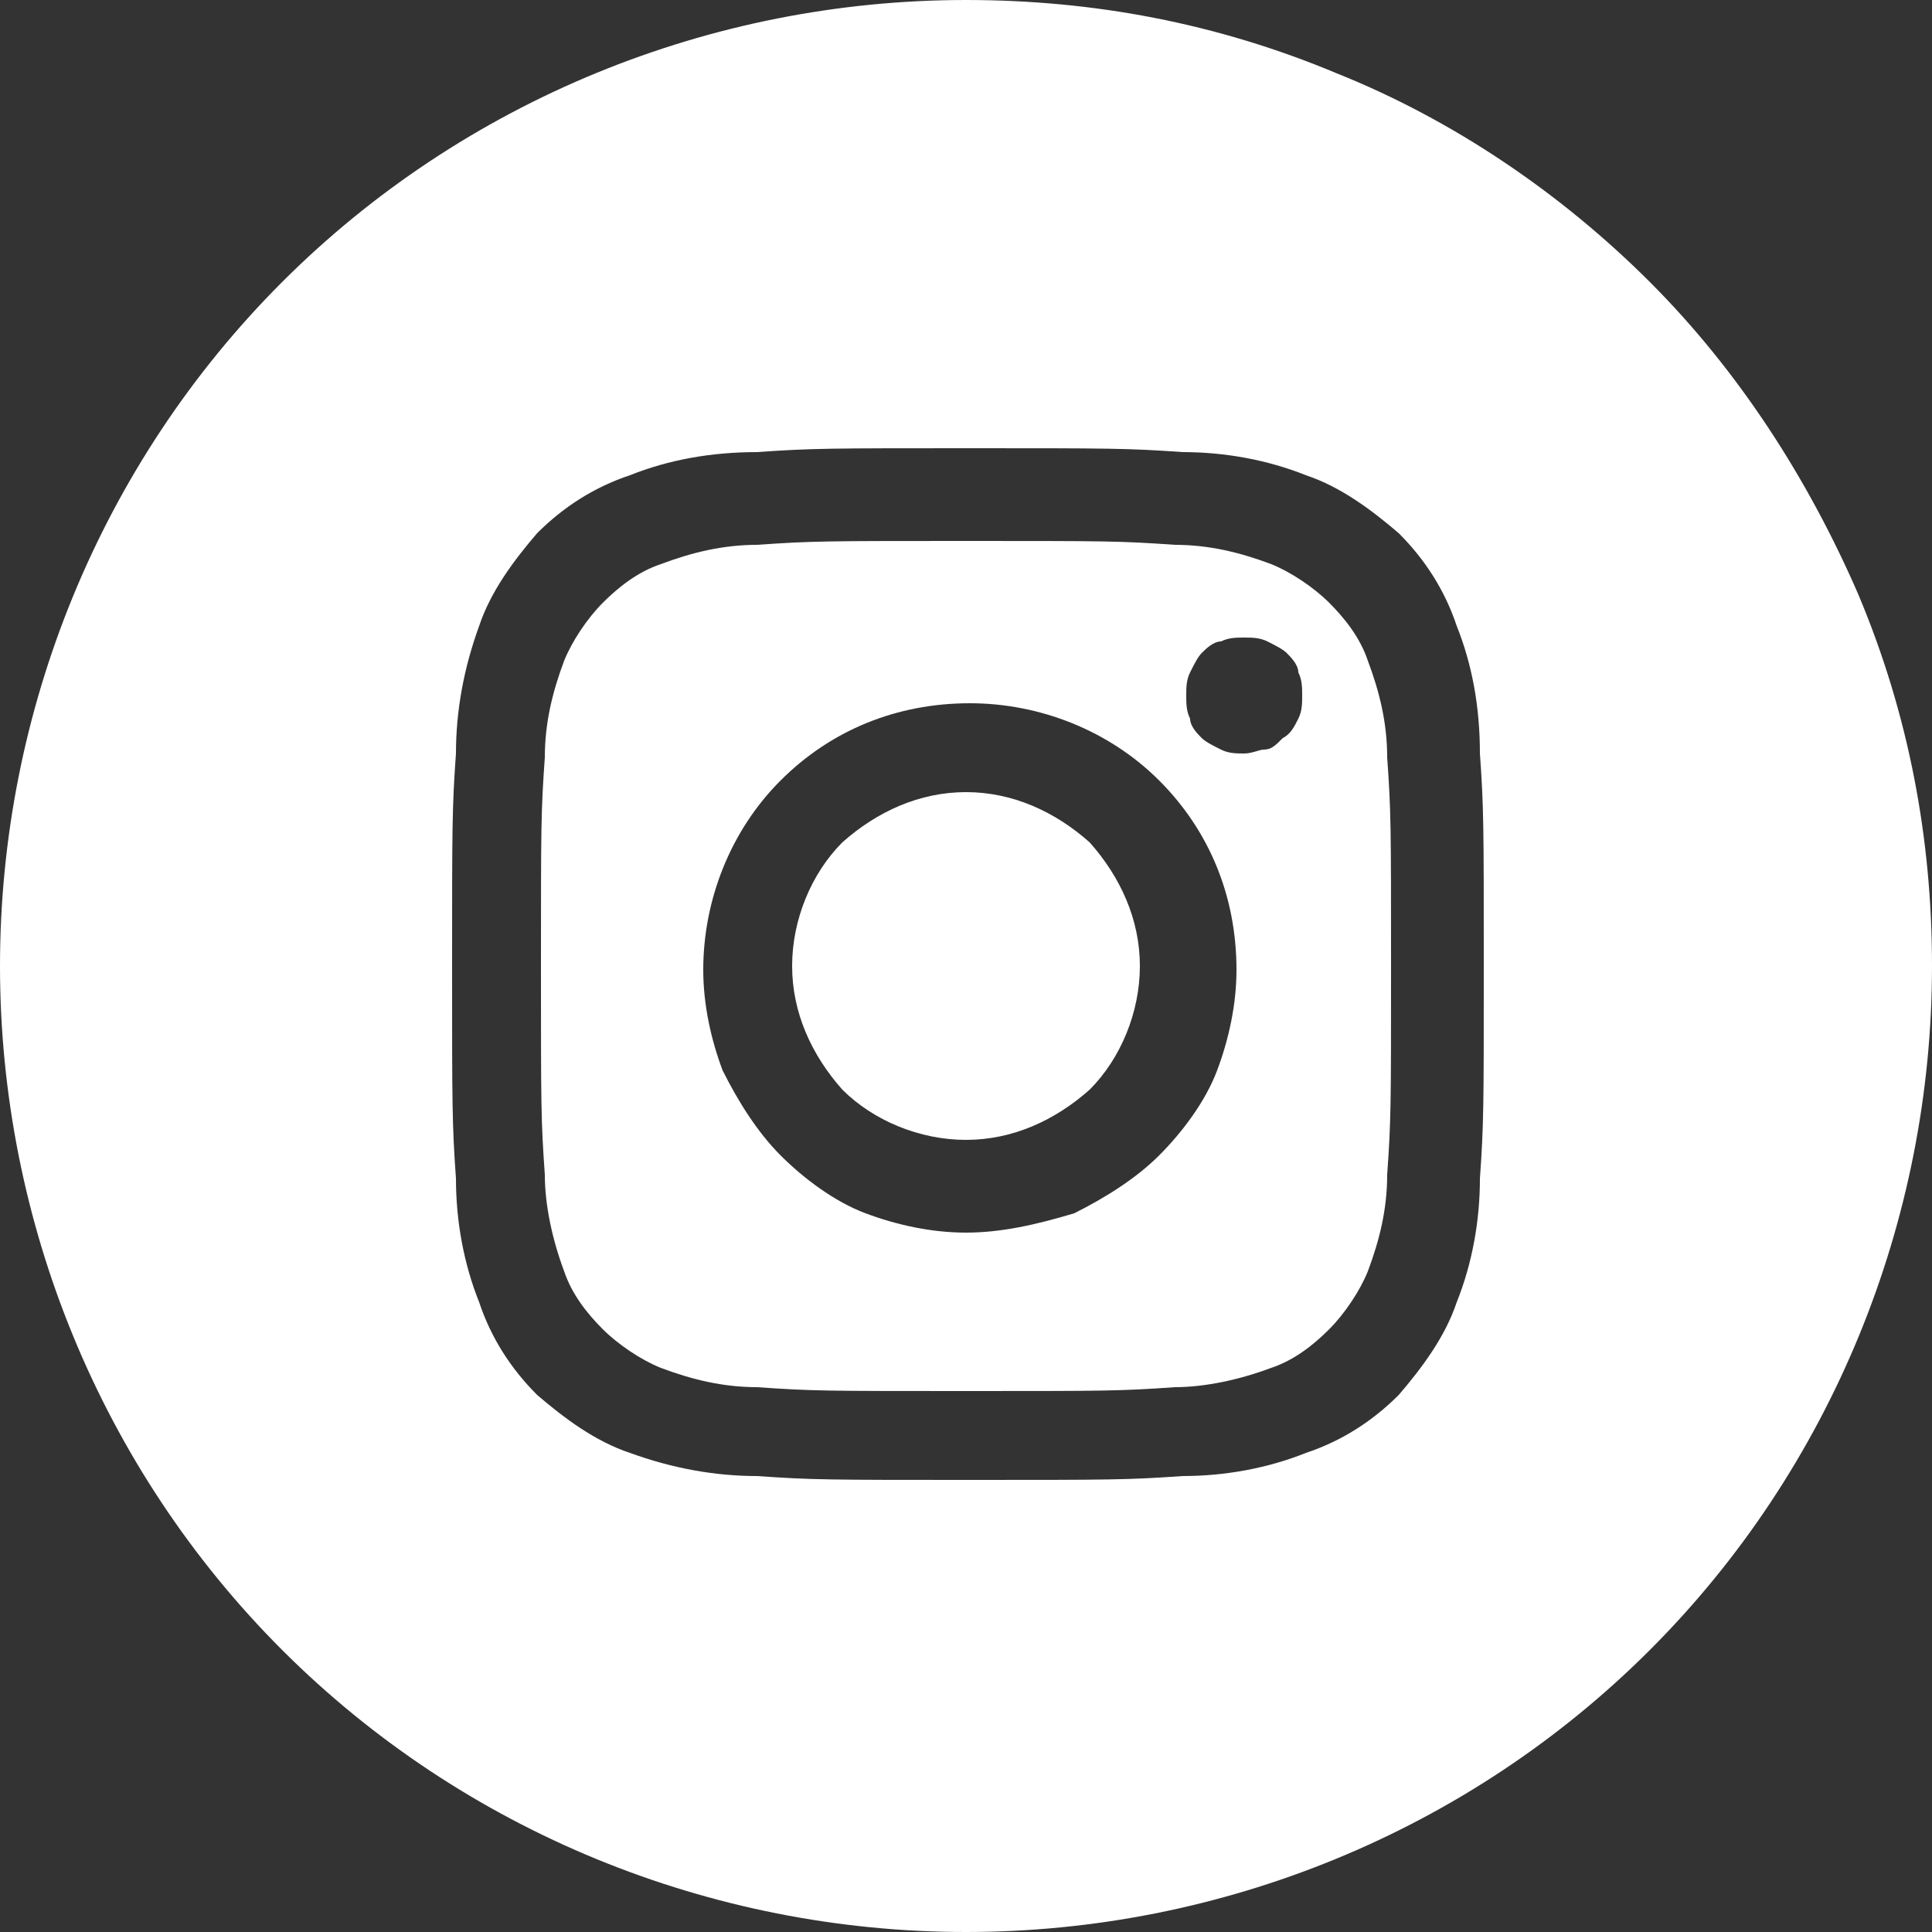
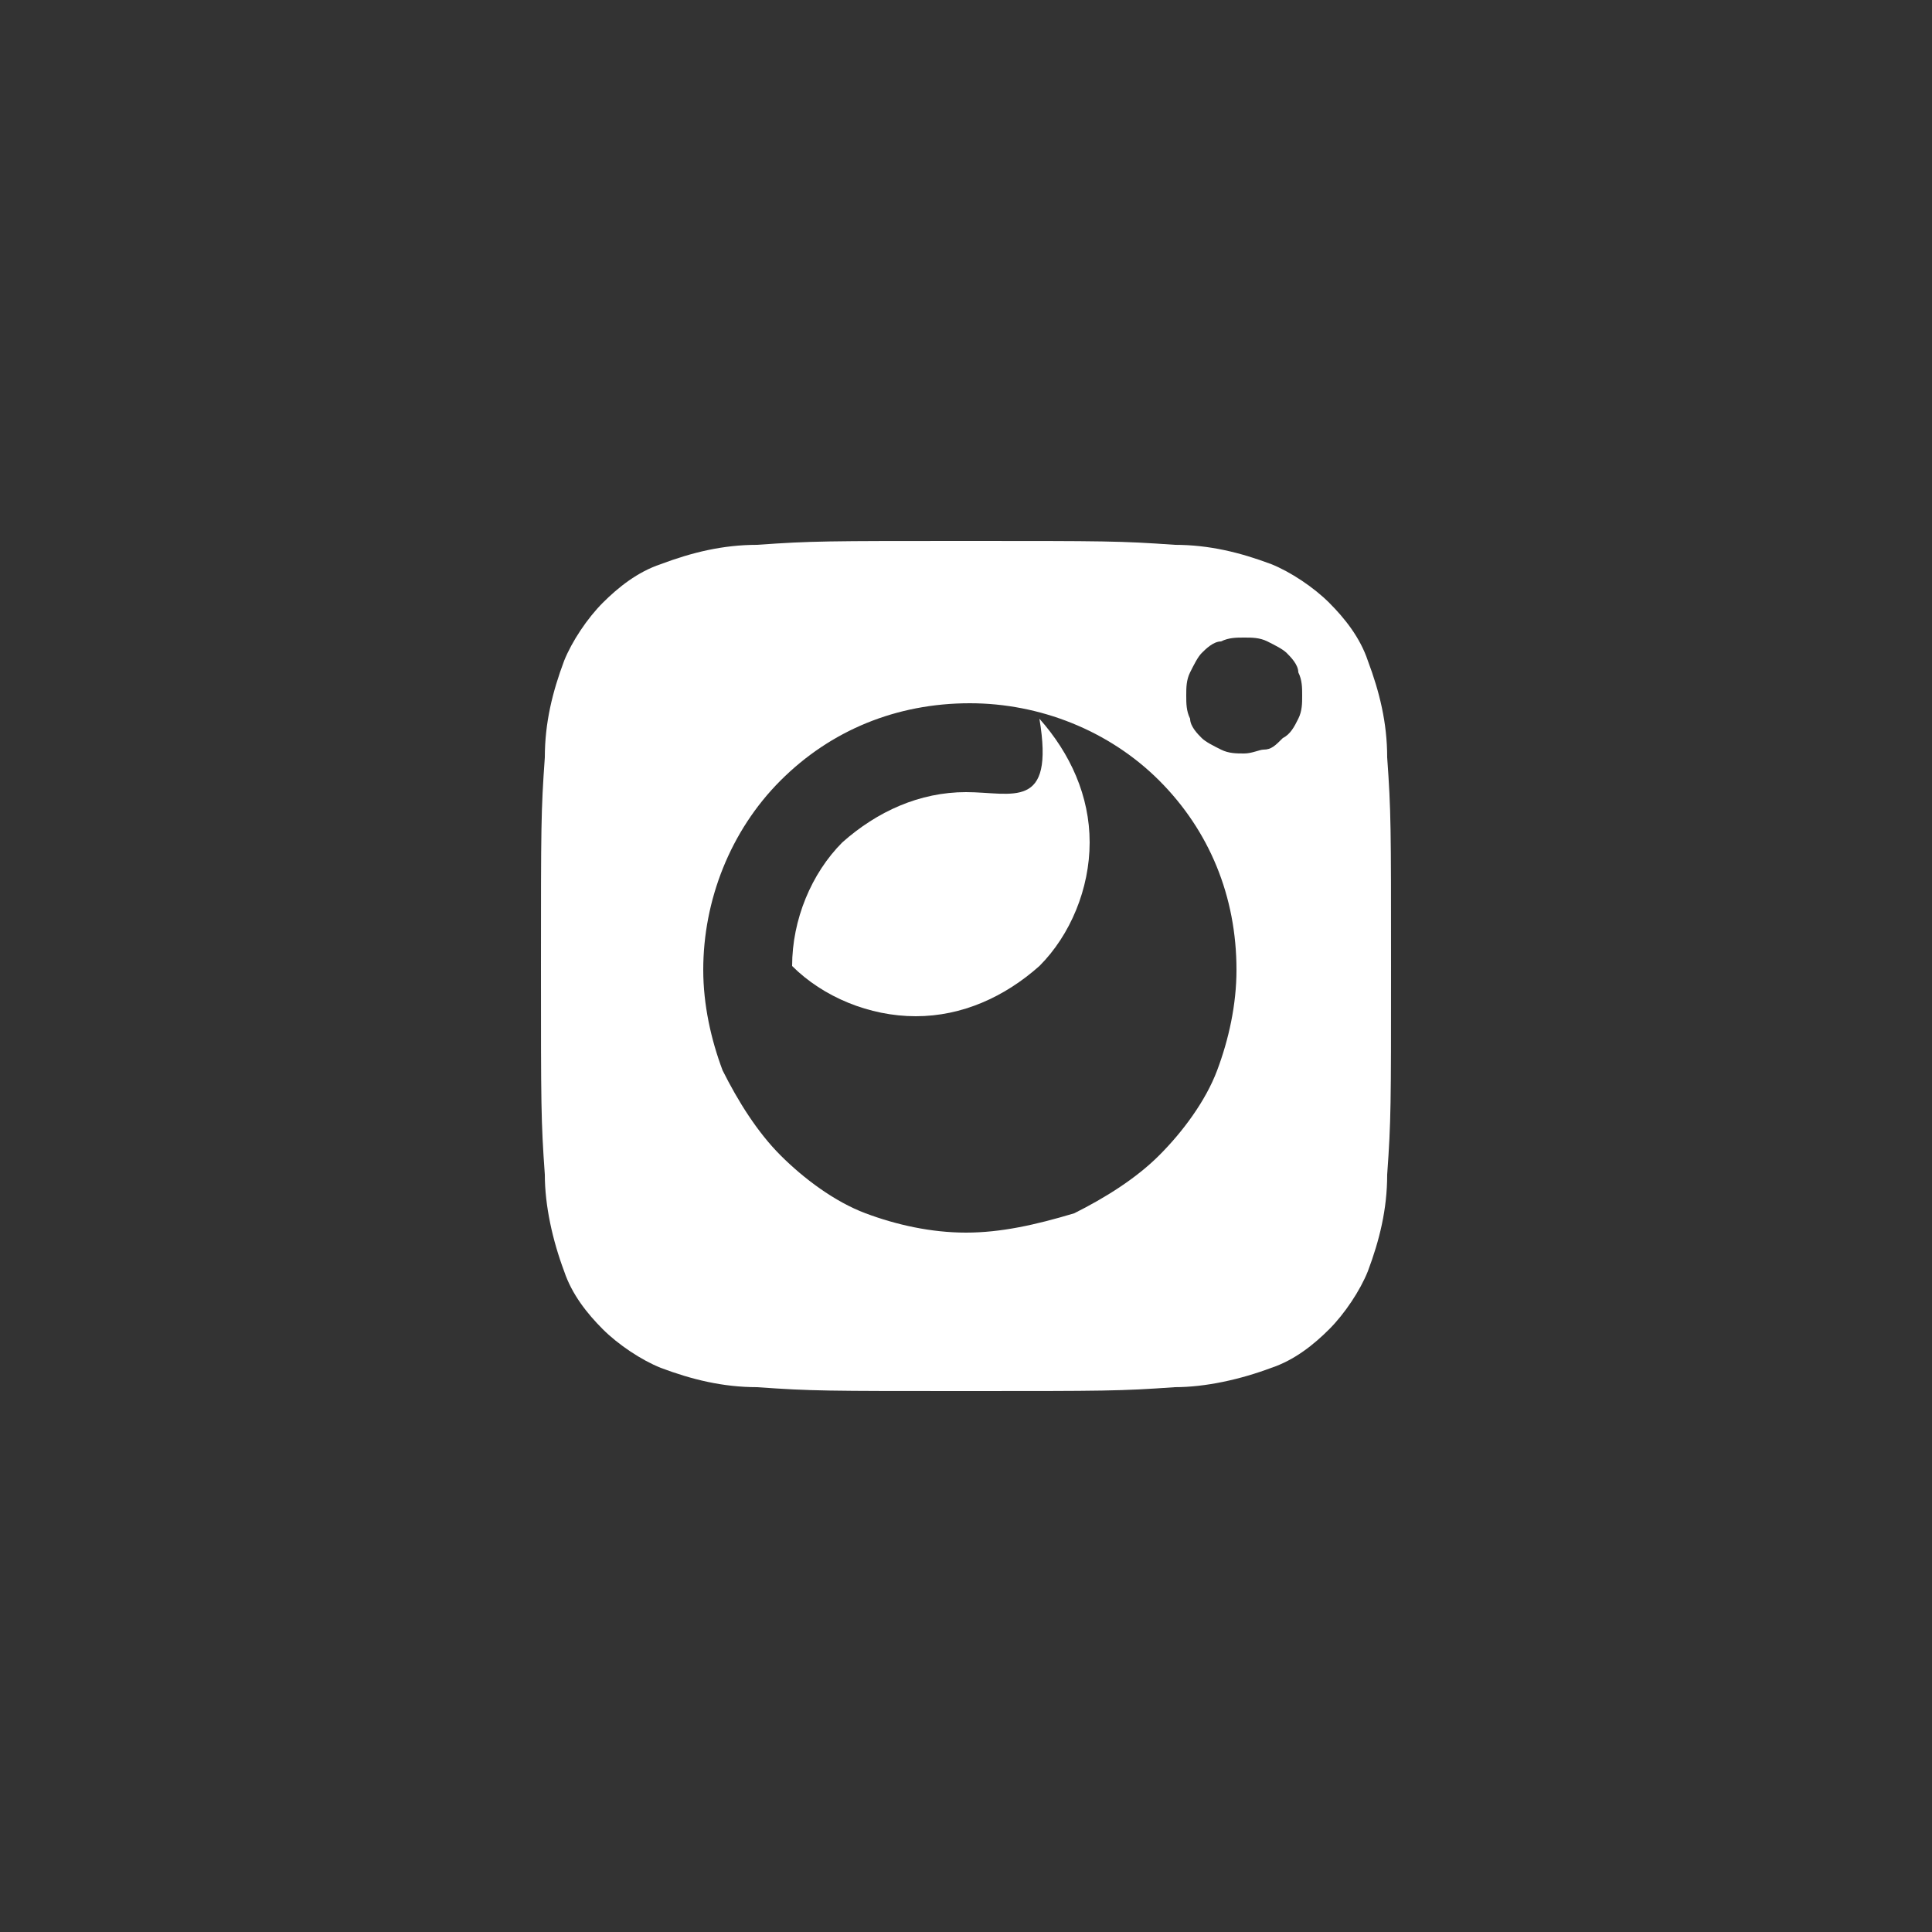
<svg xmlns="http://www.w3.org/2000/svg" version="1.1" id="レイヤー_1" x="0px" y="0px" viewBox="0 0 50 50" style="enable-background:new 0 0 50 50;" xml:space="preserve">
  <rect x="0" y="0" width="50" height="50" fill="#333333" stroke="none" />
  <style type="text/css">
	.st0{fill:#FFFFFF;}
</style>
  <path class="st0" d="M35.4,17.1c-0.2-0.6-0.6-1.1-1-1.5c-0.4-0.4-1-0.8-1.5-1c-0.8-0.3-1.6-0.5-2.5-0.5C29,14,28.6,14,25,14  c-3.6,0-4,0-5.4,0.1c-0.9,0-1.7,0.2-2.5,0.5c-0.6,0.2-1.1,0.6-1.5,1c-0.4,0.4-0.8,1-1,1.5c-0.3,0.8-0.5,1.6-0.5,2.5  C14,21,14,21.4,14,25s0,4,0.1,5.4c0,0.8,0.2,1.7,0.5,2.5c0.2,0.6,0.6,1.1,1,1.5c0.4,0.4,1,0.8,1.5,1c0.8,0.3,1.6,0.5,2.5,0.5  C21,36,21.4,36,25,36c3.6,0,4,0,5.4-0.1c0.8,0,1.7-0.2,2.5-0.5c0.6-0.2,1.1-0.6,1.5-1c0.4-0.4,0.8-1,1-1.5c0.3-0.8,0.5-1.6,0.5-2.5  C36,29,36,28.6,36,25c0-3.6,0-4-0.1-5.4C35.9,18.7,35.7,17.9,35.4,17.1z M25,31.9c-0.9,0-1.8-0.2-2.6-0.5c-0.8-0.3-1.6-0.9-2.2-1.5  c-0.6-0.6-1.1-1.4-1.5-2.2c-0.3-0.8-0.5-1.7-0.5-2.6c0-1.8,0.7-3.6,2-4.9c1.3-1.3,3-2,4.9-2c1.8,0,3.6,0.7,4.9,2c1.3,1.3,2,3,2,4.9  c0,0.9-0.2,1.8-0.5,2.6c-0.3,0.8-0.9,1.6-1.5,2.2c-0.6,0.6-1.4,1.1-2.2,1.5C26.8,31.7,25.9,31.9,25,31.9L25,31.9z M32.2,19.5  c-0.2,0-0.4,0-0.6-0.1c-0.2-0.1-0.4-0.2-0.5-0.3c-0.1-0.1-0.3-0.3-0.3-0.5c-0.1-0.2-0.1-0.4-0.1-0.6c0-0.2,0-0.4,0.1-0.6  s0.2-0.4,0.3-0.5c0.1-0.1,0.3-0.3,0.5-0.3c0.2-0.1,0.4-0.1,0.6-0.1c0.2,0,0.4,0,0.6,0.1c0.2,0.1,0.4,0.2,0.5,0.3  c0.1,0.1,0.3,0.3,0.3,0.5c0.1,0.2,0.1,0.4,0.1,0.6c0,0.2,0,0.4-0.1,0.6c-0.1,0.2-0.2,0.4-0.4,0.5c-0.2,0.2-0.3,0.3-0.5,0.3  C32.6,19.4,32.4,19.5,32.2,19.5L32.2,19.5z" />
-   <path class="st0" d="M25,20.5c-1.2,0-2.3,0.5-3.2,1.3c-0.8,0.8-1.3,2-1.3,3.2c0,1.2,0.5,2.3,1.3,3.2c0.8,0.8,2,1.3,3.2,1.3  s2.3-0.5,3.2-1.3c0.8-0.8,1.3-2,1.3-3.2c0-1.2-0.5-2.3-1.3-3.2C27.3,21,26.2,20.5,25,20.5z" />
-   <path class="st0" d="M25,0C18.4,0,12,2.6,7.3,7.3C2.6,12,0,18.4,0,25s2.6,13,7.3,17.7C12,47.4,18.4,50,25,50s13-2.6,17.7-7.3  S50,31.6,50,25c0-3.3-0.6-6.5-1.9-9.6c-1.3-3-3.1-5.8-5.4-8.1c-2.3-2.3-5.1-4.2-8.1-5.4C31.5,0.6,28.3,0,25,0z M38.3,30.5  c0,1.1-0.2,2.2-0.6,3.2c-0.3,0.9-0.9,1.7-1.5,2.4c-0.7,0.7-1.5,1.2-2.4,1.5c-1,0.4-2.1,0.6-3.2,0.6c-1.4,0.1-1.9,0.1-5.5,0.1  s-4.1,0-5.5-0.1c-1.1,0-2.2-0.2-3.3-0.6c-0.9-0.3-1.7-0.9-2.4-1.5c-0.7-0.7-1.2-1.5-1.5-2.4c-0.4-1-0.6-2.1-0.6-3.2  c-0.1-1.4-0.1-1.9-0.1-5.5s0-4.1,0.1-5.5c0-1.1,0.2-2.2,0.6-3.3c0.3-0.9,0.9-1.7,1.5-2.4c0.7-0.7,1.5-1.2,2.4-1.5  c1-0.4,2.1-0.6,3.3-0.6c1.4-0.1,1.9-0.1,5.5-0.1s4.1,0,5.5,0.1c1.1,0,2.2,0.2,3.2,0.6c0.9,0.3,1.7,0.9,2.4,1.5  c0.7,0.7,1.2,1.5,1.5,2.4c0.4,1,0.6,2.1,0.6,3.3c0.1,1.4,0.1,1.9,0.1,5.5S38.4,29.1,38.3,30.5z" />
+   <path class="st0" d="M25,20.5c-1.2,0-2.3,0.5-3.2,1.3c-0.8,0.8-1.3,2-1.3,3.2c0.8,0.8,2,1.3,3.2,1.3  s2.3-0.5,3.2-1.3c0.8-0.8,1.3-2,1.3-3.2c0-1.2-0.5-2.3-1.3-3.2C27.3,21,26.2,20.5,25,20.5z" />
</svg>